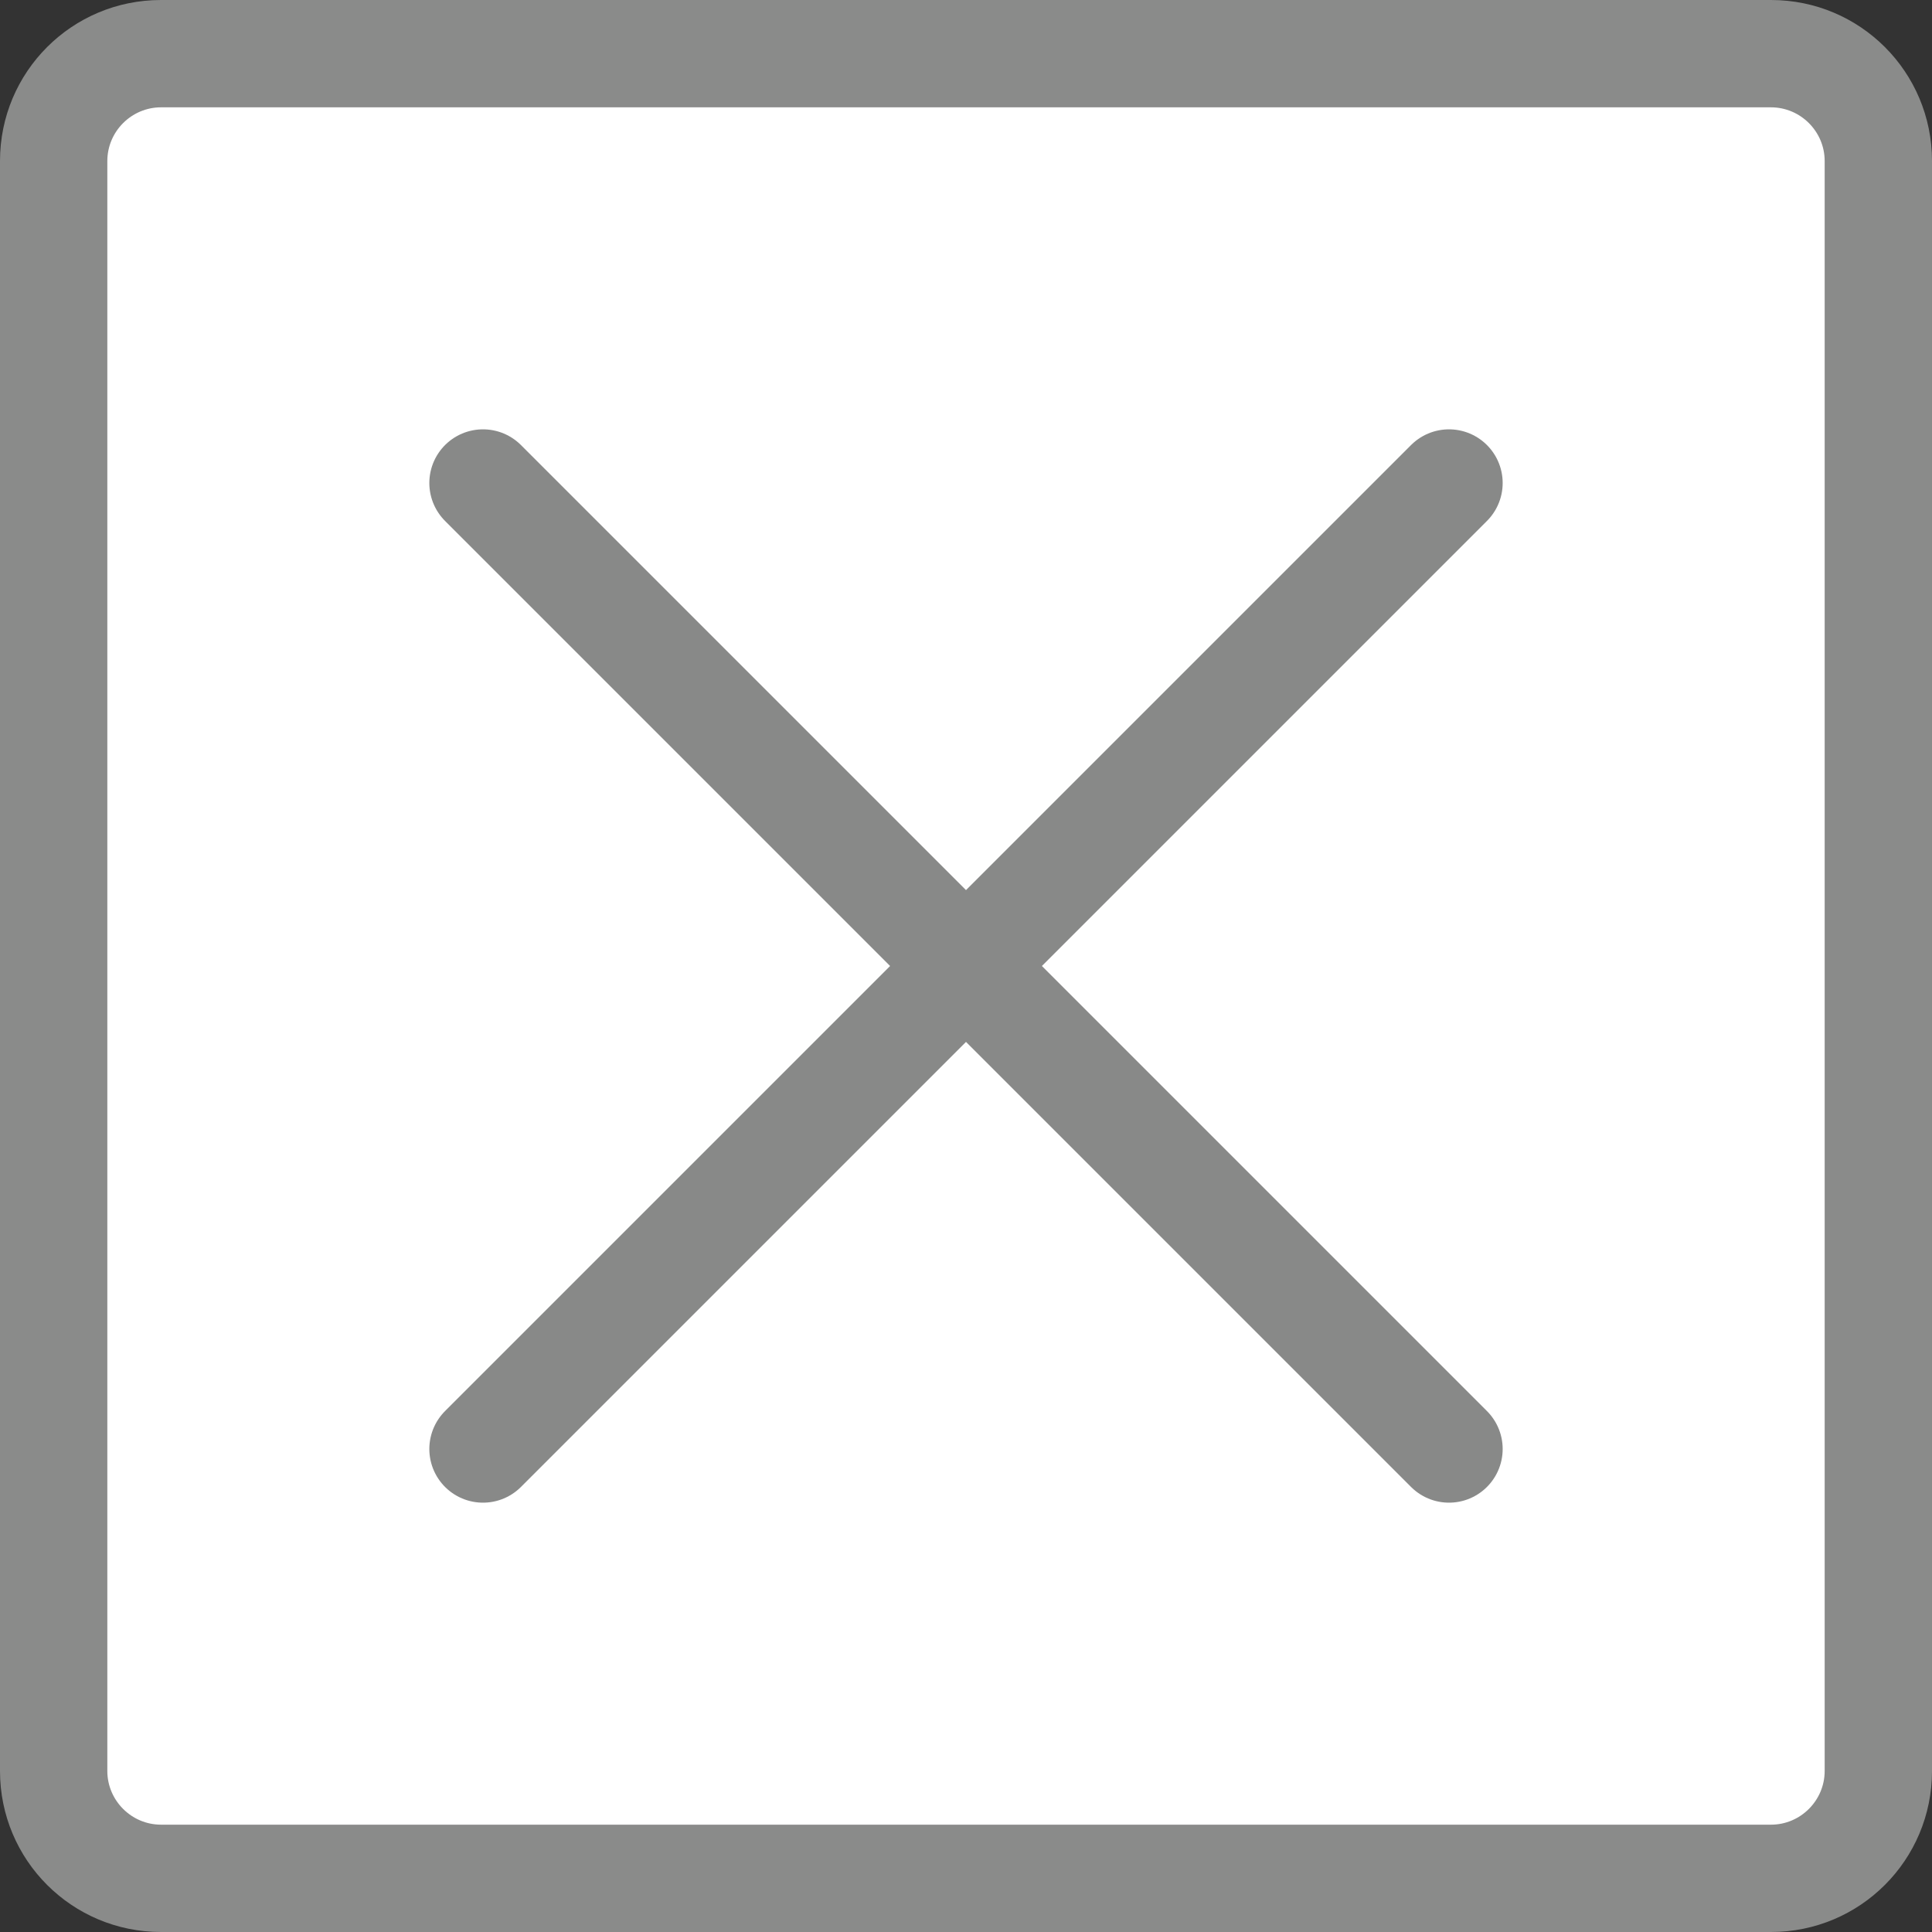
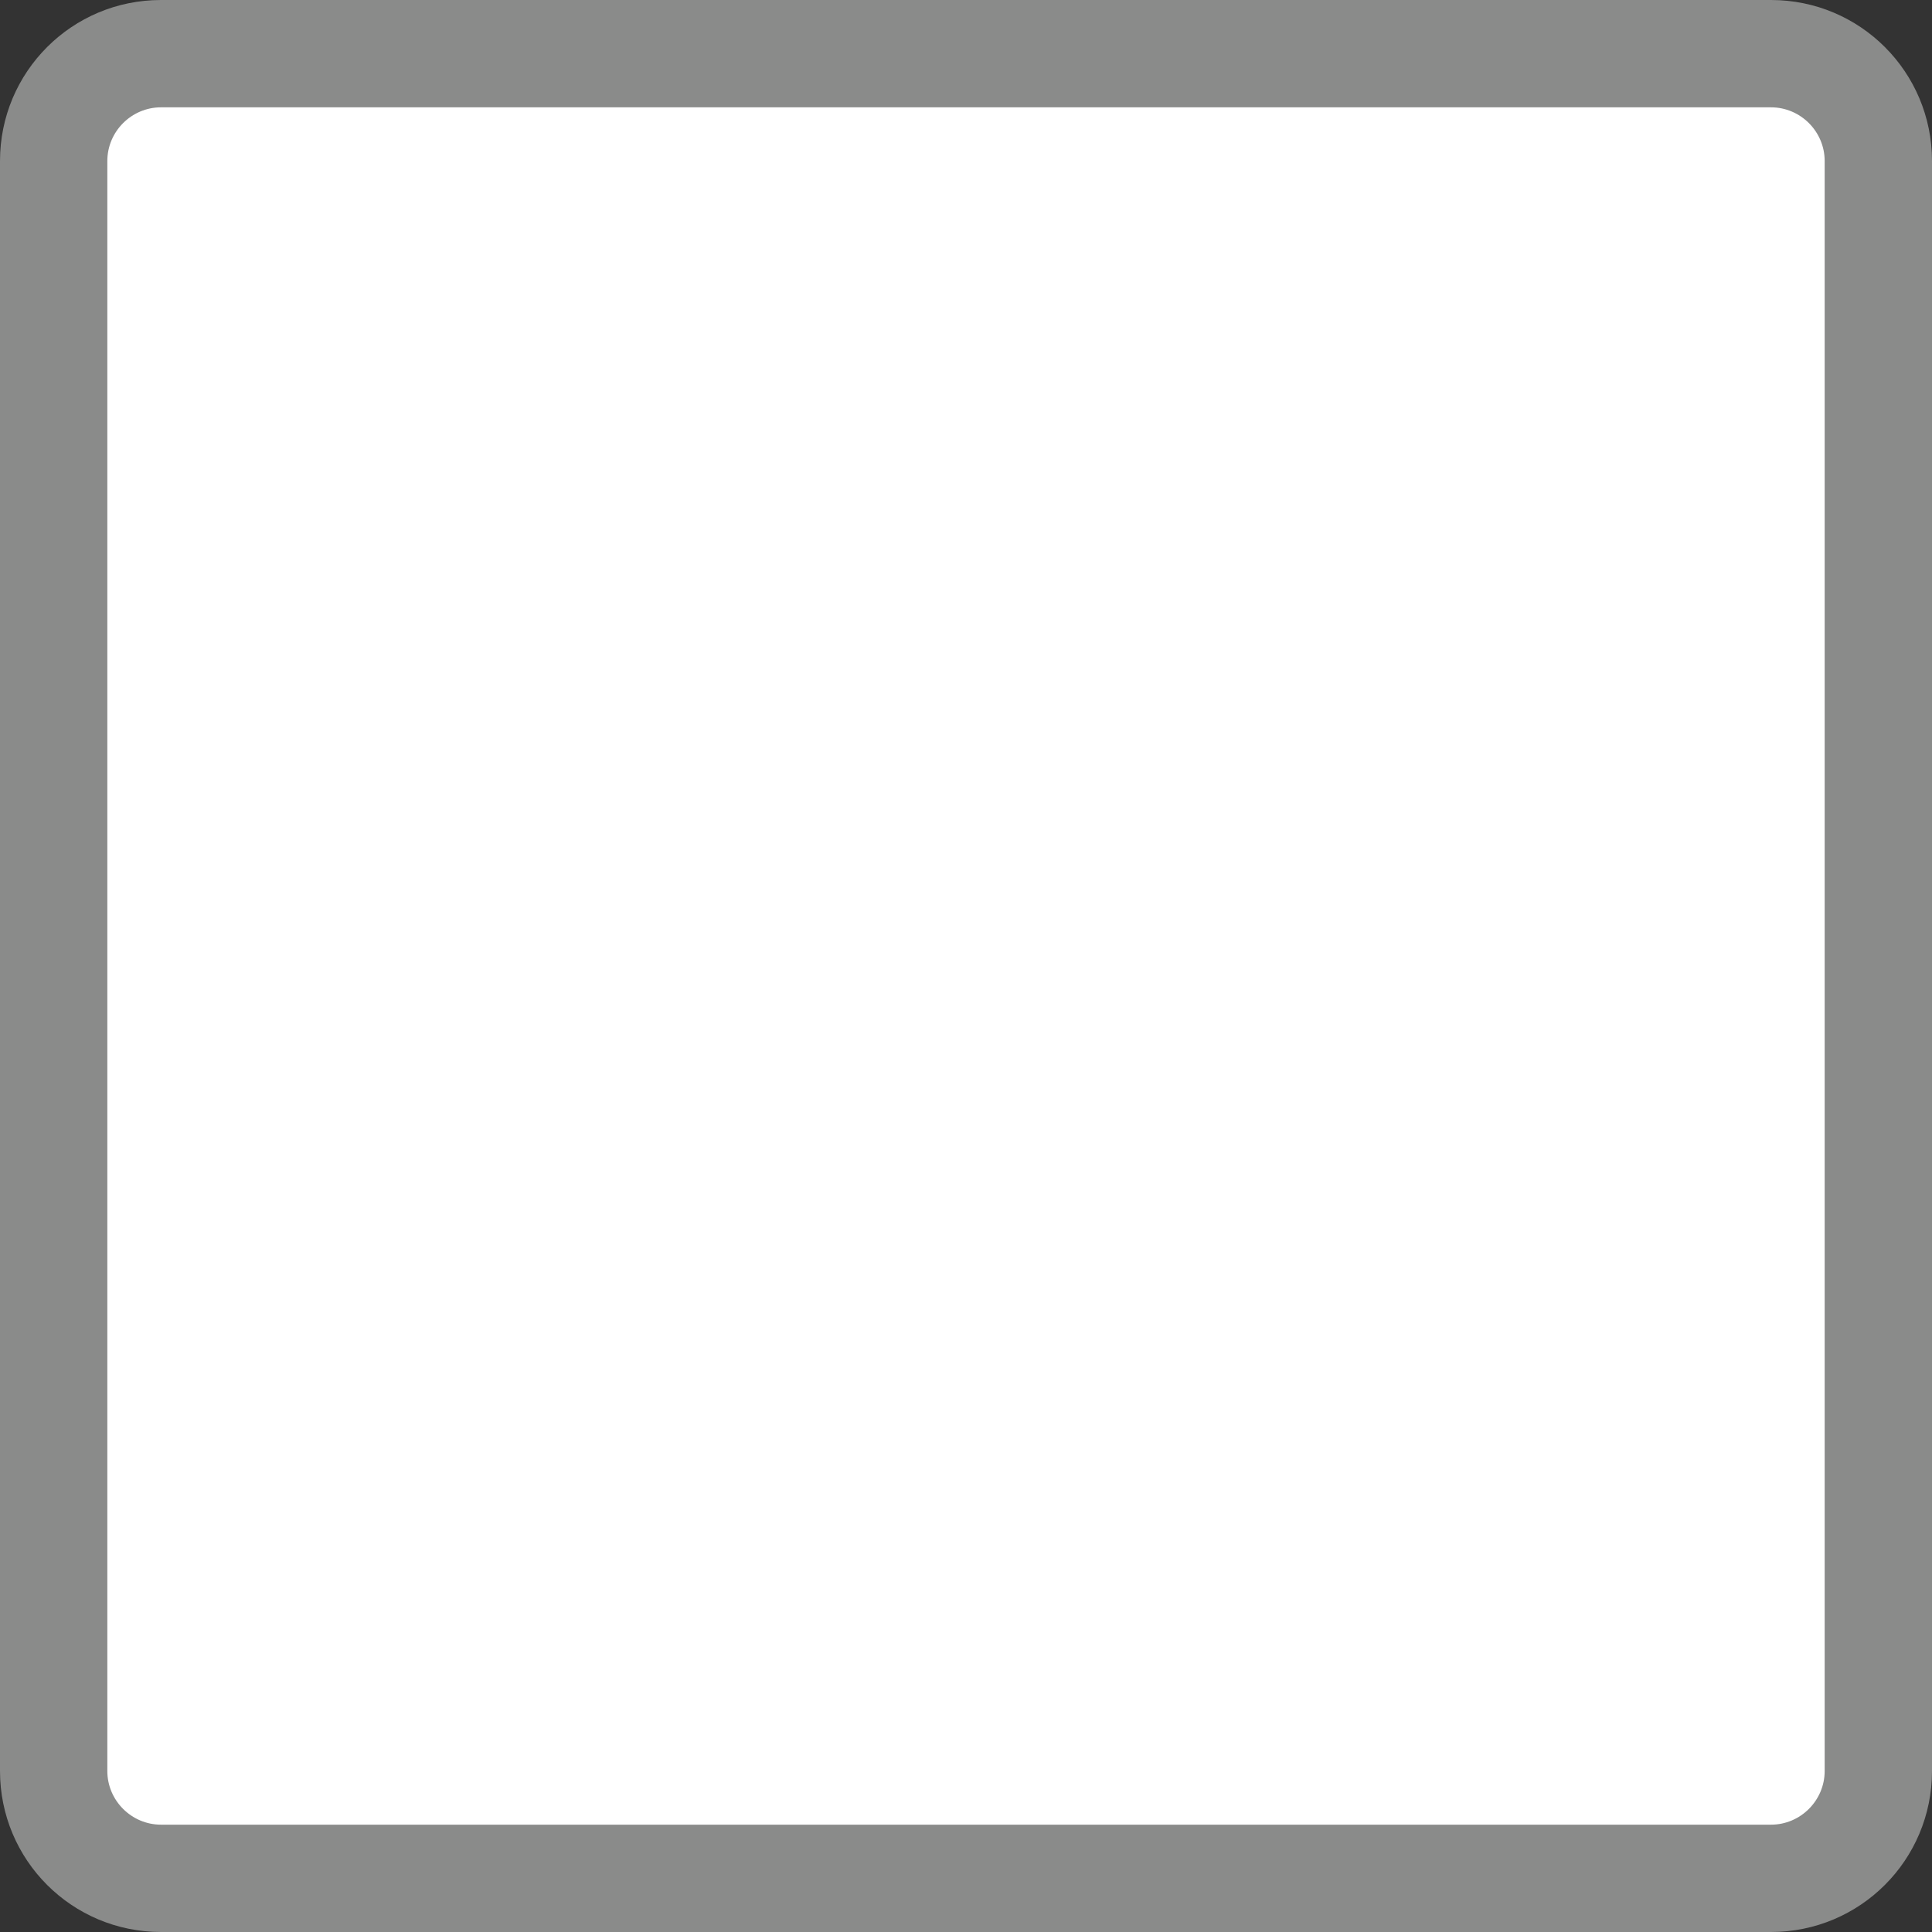
<svg xmlns="http://www.w3.org/2000/svg" id="_レイヤー_2" data-name="レイヤー_2" width="36" height="36" viewBox="0 0 36 36">
  <rect x="0" y="0" width="36" height="36" fill="#333333" stroke="none" />
  <g id="sp_x5F_floatingBnr">
    <rect x="1" y="1" width="34" height="34" rx="2" ry="2" fill="#fff" />
    <path d="M33 2c.55 0 1 .45 1 1v30c0 .55-.45 1-1 1H3c-.55 0-1-.45-1-1V3c0-.55.45-1 1-1h30m0-2H3C1.34 0 0 1.34 0 3v30c0 1.66 1.34 3 3 3h30c1.66 0 3-1.34 3-3V3c0-1.66-1.34-3-3-3z" fill="#8a8b8a" />
-     <path d="M27 9L9 27M9 9l18 18" fill="none" stroke="#888988" stroke-linecap="round" stroke-miterlimit="10" stroke-width="2" />
  </g>
</svg>